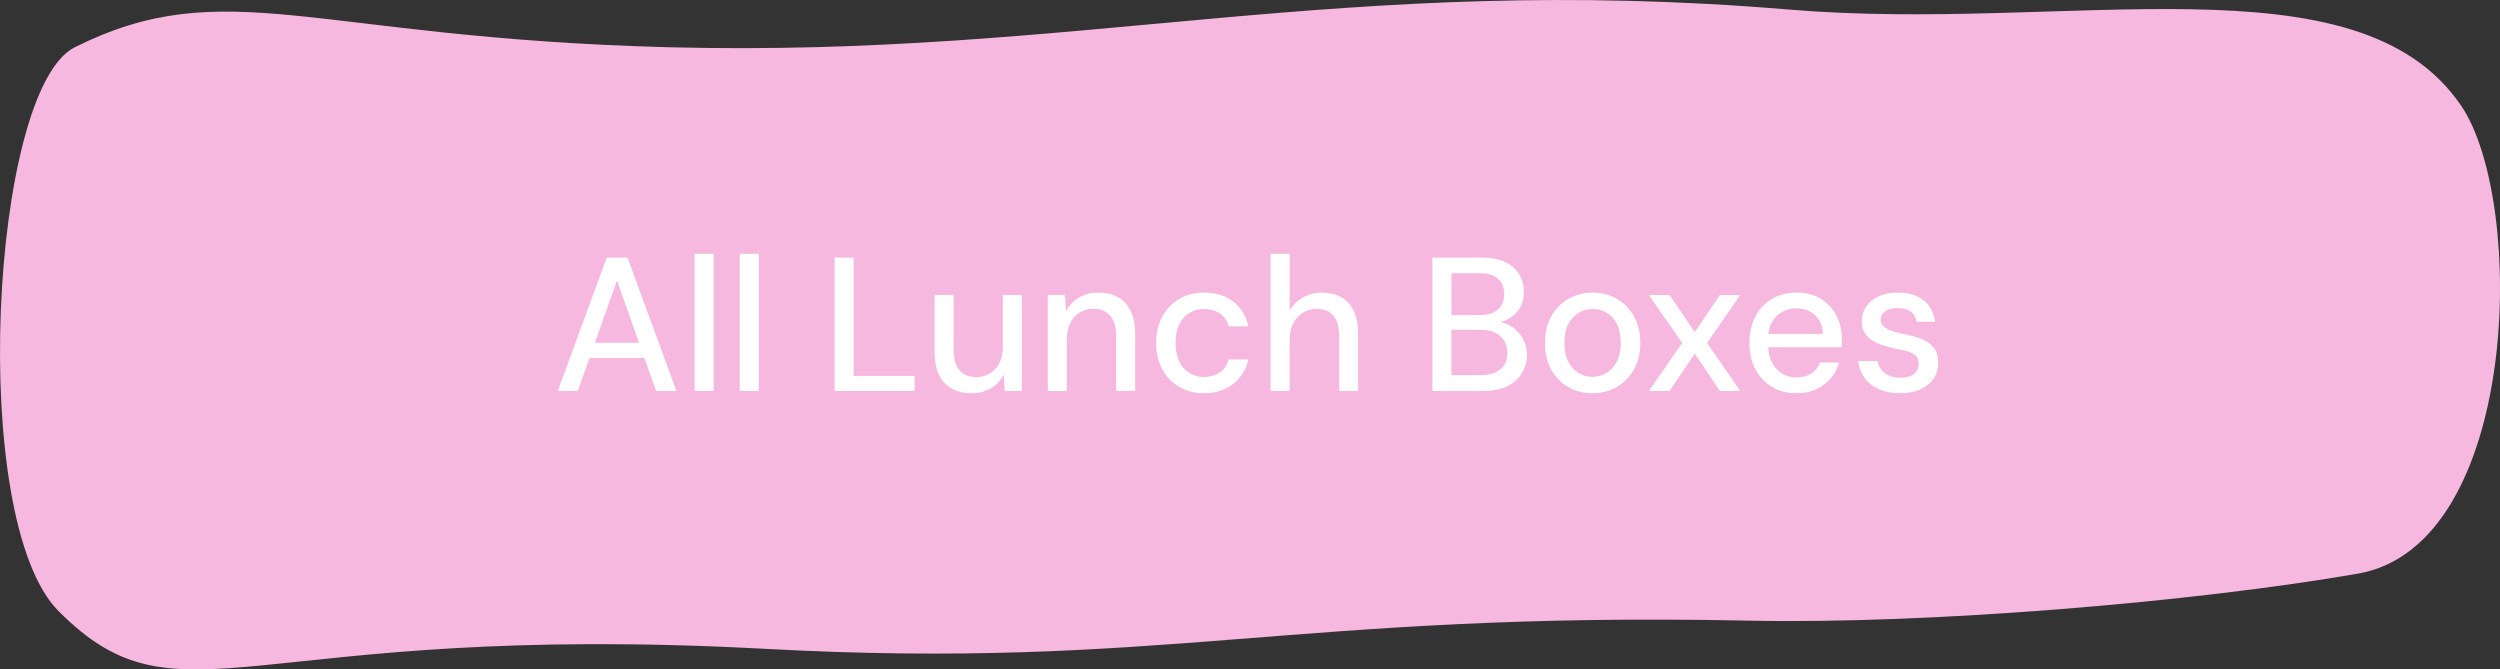
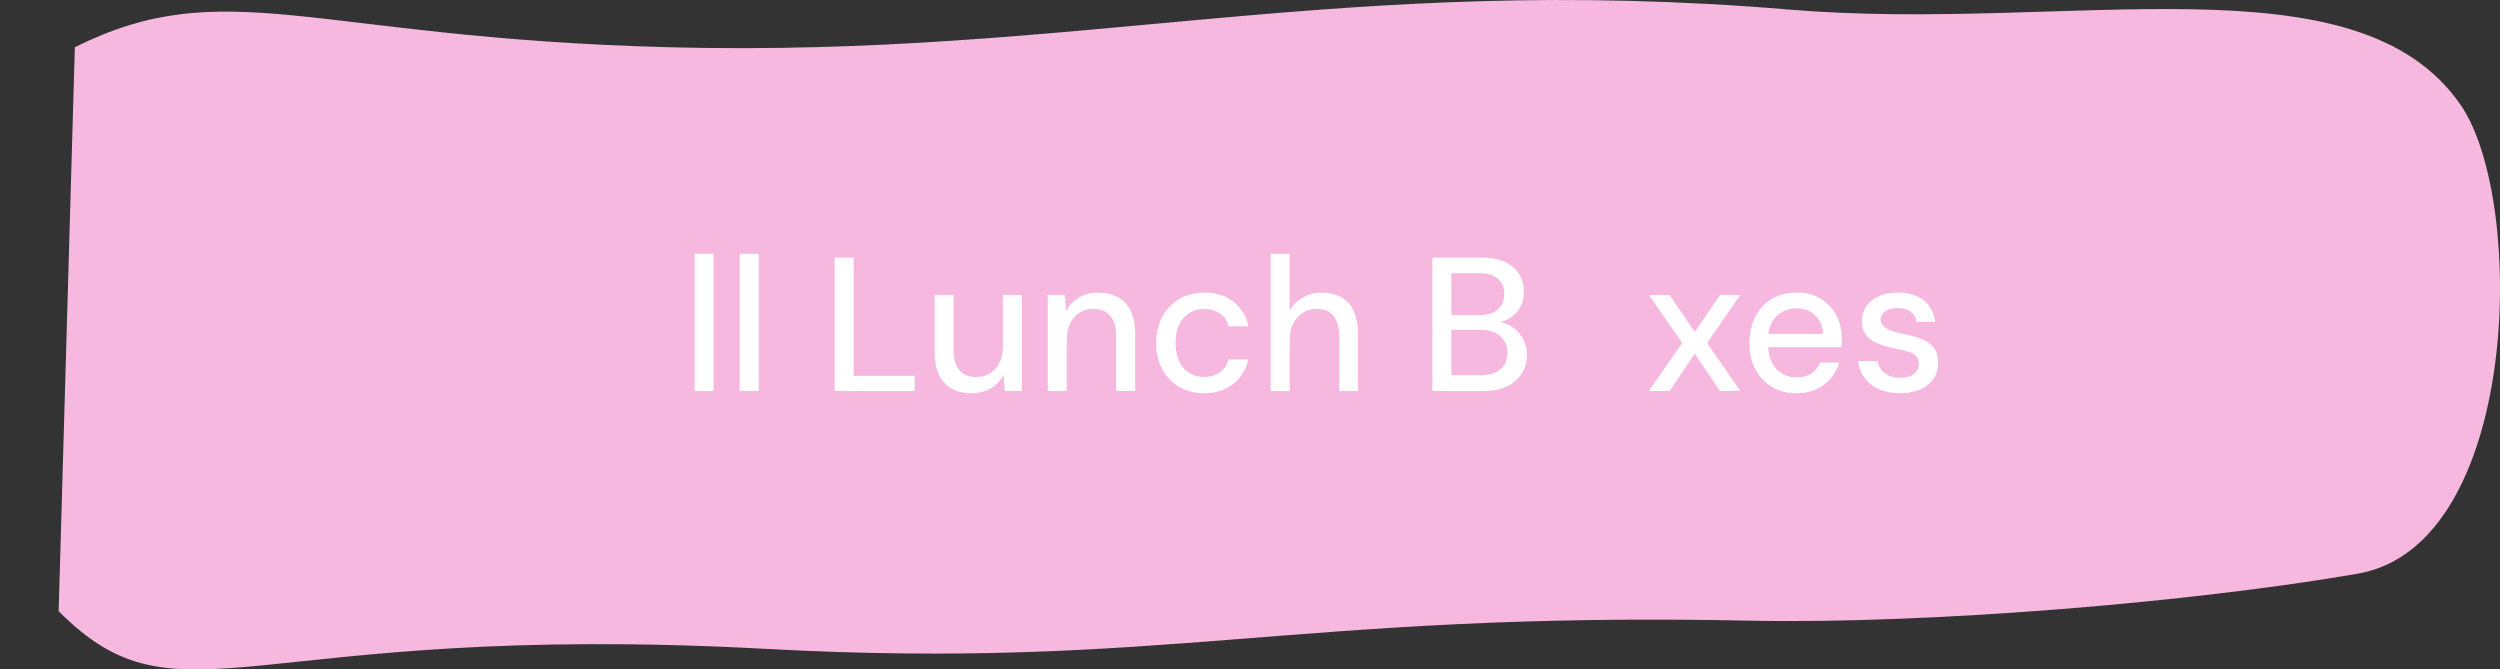
<svg xmlns="http://www.w3.org/2000/svg" viewBox="0 0 551.16 147.59" data-name="Layer 2" id="Layer_2">
  <rect x="0" y="0" width="551.16" height="147.59" fill="#333333" stroke="none" />
-   <path fill="#f6b8df" d="M16.5,10.41c33.32-16.58,51.95-2.07,130.75,0,90.67,2.38,148.66-16.58,247.18-8.3,61.39,5.17,125.37-12.43,148.19,21.23,14.36,21.17,13.02,96.91-22.8,103.13-35.83,6.23-94.34,11.19-134.33,10.36-100.31-2.08-128.99,10.96-216.72,6.22-114.63-6.22-128.95,18.66-155.84-8.3C-7.21,114.61-2.12,19.68,16.5,10.41Z" />
+   <path fill="#f6b8df" d="M16.5,10.41c33.32-16.58,51.95-2.07,130.75,0,90.67,2.38,148.66-16.58,247.18-8.3,61.39,5.17,125.37-12.43,148.19,21.23,14.36,21.17,13.02,96.91-22.8,103.13-35.83,6.23-94.34,11.19-134.33,10.36-100.31-2.08-128.99,10.96-216.72,6.22-114.63-6.22-128.95,18.66-155.84-8.3Z" />
  <g>
-     <path fill="#fff" d="M122.97,86.19l10.79-29.4h4.58l10.79,29.4h-4.49l-8.61-24.36-8.65,24.36h-4.41ZM127.84,78.92l1.18-3.36h13.82l1.18,3.36h-16.17Z" />
    <path fill="#fff" d="M153.13,86.19v-30.24h4.2v30.24h-4.2Z" />
    <path fill="#fff" d="M163.08,86.19v-30.24h4.2v30.24h-4.2Z" />
    <path fill="#fff" d="M184,86.19v-29.4h4.2v26.08h13.44v3.32h-17.64Z" />
    <path fill="#fff" d="M214.11,86.69c-1.62,0-3.05-.34-4.28-1.01s-2.17-1.68-2.81-3.02c-.64-1.34-.97-3.04-.97-5.08v-12.56h4.2v12.1c0,2.02.43,3.52,1.28,4.52.85.99,2.11,1.49,3.76,1.49,1.09,0,2.07-.27,2.94-.8.87-.53,1.56-1.29,2.08-2.29.52-.99.78-2.22.78-3.67v-11.34h4.2v21.17h-3.78l-.25-3.61c-.64,1.29-1.59,2.3-2.83,3.02s-2.68,1.09-4.3,1.09Z" />
    <path fill="#fff" d="M231,86.19v-21.17h3.78l.25,3.61c.67-1.29,1.62-2.3,2.83-3.02,1.22-.73,2.64-1.09,4.26-1.09,1.71,0,3.16.34,4.37,1.01s2.14,1.69,2.79,3.04c.66,1.36.99,3.06.99,5.1v12.52h-4.2v-12.1c0-1.96-.43-3.45-1.3-4.47-.87-1.02-2.13-1.53-3.78-1.53-1.09,0-2.07.27-2.94.8-.87.53-1.56,1.3-2.08,2.31-.52,1.01-.78,2.24-.78,3.7v11.3h-4.2Z" />
    <path fill="#fff" d="M265.43,86.69c-2.02,0-3.83-.46-5.44-1.39-1.61-.92-2.86-2.23-3.76-3.91-.9-1.68-1.34-3.58-1.34-5.71,0-2.24.45-4.19,1.34-5.86.9-1.67,2.15-2.97,3.76-3.91,1.61-.94,3.42-1.41,5.44-1.41,2.6,0,4.77.67,6.49,2.02,1.72,1.34,2.82,3.15,3.3,5.42h-4.37c-.28-1.2-.92-2.14-1.91-2.81-1-.67-2.18-1.01-3.55-1.01-1.12,0-2.16.28-3.11.84-.95.56-1.71,1.39-2.27,2.5s-.84,2.49-.84,4.14c0,1.2.16,2.28.48,3.23.32.95.76,1.74,1.32,2.35.56.62,1.22,1.09,1.99,1.43.77.34,1.58.5,2.42.5.9,0,1.73-.15,2.5-.46.77-.31,1.41-.75,1.91-1.32s.85-1.27,1.05-2.08h4.37c-.48,2.21-1.58,4-3.32,5.38-1.74,1.37-3.89,2.06-6.47,2.06Z" />
    <path fill="#fff" d="M280.13,86.19v-30.24h4.2v12.52c.7-1.2,1.67-2.16,2.92-2.88,1.25-.71,2.62-1.07,4.14-1.07,1.68,0,3.12.34,4.33,1.01,1.2.67,2.12,1.7,2.75,3.09.63,1.39.94,3.1.94,5.15v12.43h-4.16v-12.01c0-1.99-.41-3.5-1.24-4.54-.83-1.04-2.07-1.55-3.72-1.55-1.12,0-2.13.27-3.02.82-.9.55-1.61,1.33-2.14,2.35-.53,1.02-.8,2.26-.8,3.72v11.21h-4.2Z" />
    <path fill="#fff" d="M315.79,86.19v-29.4h10.88c2.07,0,3.79.33,5.17.99,1.37.66,2.4,1.55,3.09,2.69.69,1.13,1.03,2.42,1.03,3.84s-.33,2.73-.99,3.74c-.66,1.01-1.51,1.78-2.56,2.33-1.05.55-2.18.86-3.38.95l.63-.42c1.29.03,2.46.37,3.51,1.03,1.05.66,1.89,1.53,2.52,2.62s.95,2.3.95,3.61c0,1.51-.37,2.88-1.11,4.1-.74,1.22-1.82,2.18-3.23,2.88s-3.16,1.05-5.23,1.05h-11.26ZM319.99,69.47h6.22c1.76,0,3.11-.41,4.03-1.24.92-.83,1.39-1.97,1.39-3.42s-.46-2.51-1.39-3.34c-.92-.83-2.3-1.24-4.12-1.24h-6.13v9.24ZM319.99,82.7h6.51c1.82,0,3.25-.43,4.28-1.28s1.55-2.07,1.55-3.63-.53-2.77-1.6-3.7-2.51-1.39-4.33-1.39h-6.43v10Z" />
-     <path fill="#fff" d="M351.11,86.69c-2.02,0-3.82-.46-5.42-1.39-1.6-.92-2.84-2.22-3.74-3.88-.9-1.67-1.34-3.59-1.34-5.78s.46-4.19,1.37-5.86c.91-1.67,2.16-2.96,3.76-3.88,1.6-.92,3.39-1.39,5.38-1.39s3.81.46,5.38,1.39,2.81,2.21,3.74,3.86,1.39,3.6,1.39,5.84-.46,4.15-1.39,5.82-2.18,2.96-3.76,3.88c-1.58.92-3.37,1.39-5.36,1.39ZM351.07,83.08c1.12,0,2.15-.28,3.09-.84.94-.56,1.7-1.4,2.29-2.52.59-1.12.88-2.49.88-4.12s-.29-3.03-.86-4.14c-.57-1.11-1.32-1.94-2.25-2.5-.92-.56-1.95-.84-3.07-.84s-2.16.28-3.11.84c-.95.56-1.72,1.39-2.29,2.5-.57,1.11-.86,2.49-.86,4.14s.29,3,.86,4.12c.57,1.12,1.32,1.96,2.25,2.52.92.56,1.95.84,3.07.84Z" />
    <path fill="#fff" d="M363.51,86.19l7.35-10.58-7.35-10.58h4.58l5.54,8.19,5.54-8.19h4.49l-7.31,10.58,7.31,10.58h-4.49l-5.54-8.23-5.54,8.23h-4.58Z" />
    <path fill="#fff" d="M396.01,86.69c-2.02,0-3.8-.46-5.35-1.39s-2.77-2.21-3.65-3.86c-.88-1.65-1.32-3.58-1.32-5.8s.43-4.15,1.28-5.82c.85-1.67,2.07-2.97,3.65-3.91,1.58-.94,3.41-1.41,5.48-1.41s3.85.46,5.33,1.39,2.62,2.14,3.42,3.65c.8,1.51,1.2,3.19,1.2,5.04v.92c0,.34-.03.69-.08,1.05h-17.22v-2.94h13.15c-.08-1.74-.67-3.11-1.76-4.12s-2.45-1.51-4.07-1.51c-1.15,0-2.2.26-3.15.78-.95.52-1.71,1.27-2.27,2.27s-.84,2.25-.84,3.76v1.18c0,1.57.28,2.88.84,3.95s1.31,1.88,2.25,2.44c.94.56,1.98.84,3.13.84,1.34,0,2.46-.29,3.34-.88.88-.59,1.52-1.39,1.91-2.39h4.2c-.36,1.29-.98,2.44-1.85,3.46-.87,1.02-1.93,1.83-3.19,2.42s-2.73.88-4.41.88Z" />
    <path fill="#fff" d="M418.99,86.69c-1.85,0-3.44-.3-4.77-.9-1.33-.6-2.38-1.43-3.15-2.48-.77-1.05-1.24-2.29-1.41-3.72h4.24c.14.67.41,1.29.82,1.85.41.56.97,1.01,1.68,1.34s1.58.5,2.58.5c.9,0,1.64-.13,2.25-.4.6-.27,1.05-.63,1.34-1.09s.44-.96.44-1.49c0-.78-.19-1.38-.57-1.79-.38-.41-.94-.74-1.7-.99-.76-.25-1.67-.46-2.73-.63-.92-.2-1.85-.43-2.77-.71-.92-.28-1.74-.65-2.46-1.11-.71-.46-1.28-1.03-1.7-1.7-.42-.67-.63-1.51-.63-2.52,0-1.2.32-2.29.95-3.25s1.55-1.72,2.75-2.27c1.2-.55,2.62-.82,4.24-.82,2.35,0,4.24.55,5.67,1.66s2.28,2.7,2.56,4.77h-4.07c-.14-.95-.57-1.69-1.28-2.23s-1.69-.8-2.92-.8-2.13.25-2.77.73c-.64.49-.97,1.11-.97,1.87,0,.5.19.95.57,1.34.38.39.92.73,1.62,1.01.7.28,1.57.52,2.6.71,1.48.28,2.81.64,3.99,1.07,1.18.43,2.12,1.06,2.83,1.87.71.81,1.07,1.97,1.07,3.49,0,1.34-.34,2.51-1.03,3.51-.69.99-1.65,1.77-2.9,2.33s-2.71.84-4.39.84Z" />
  </g>
</svg>